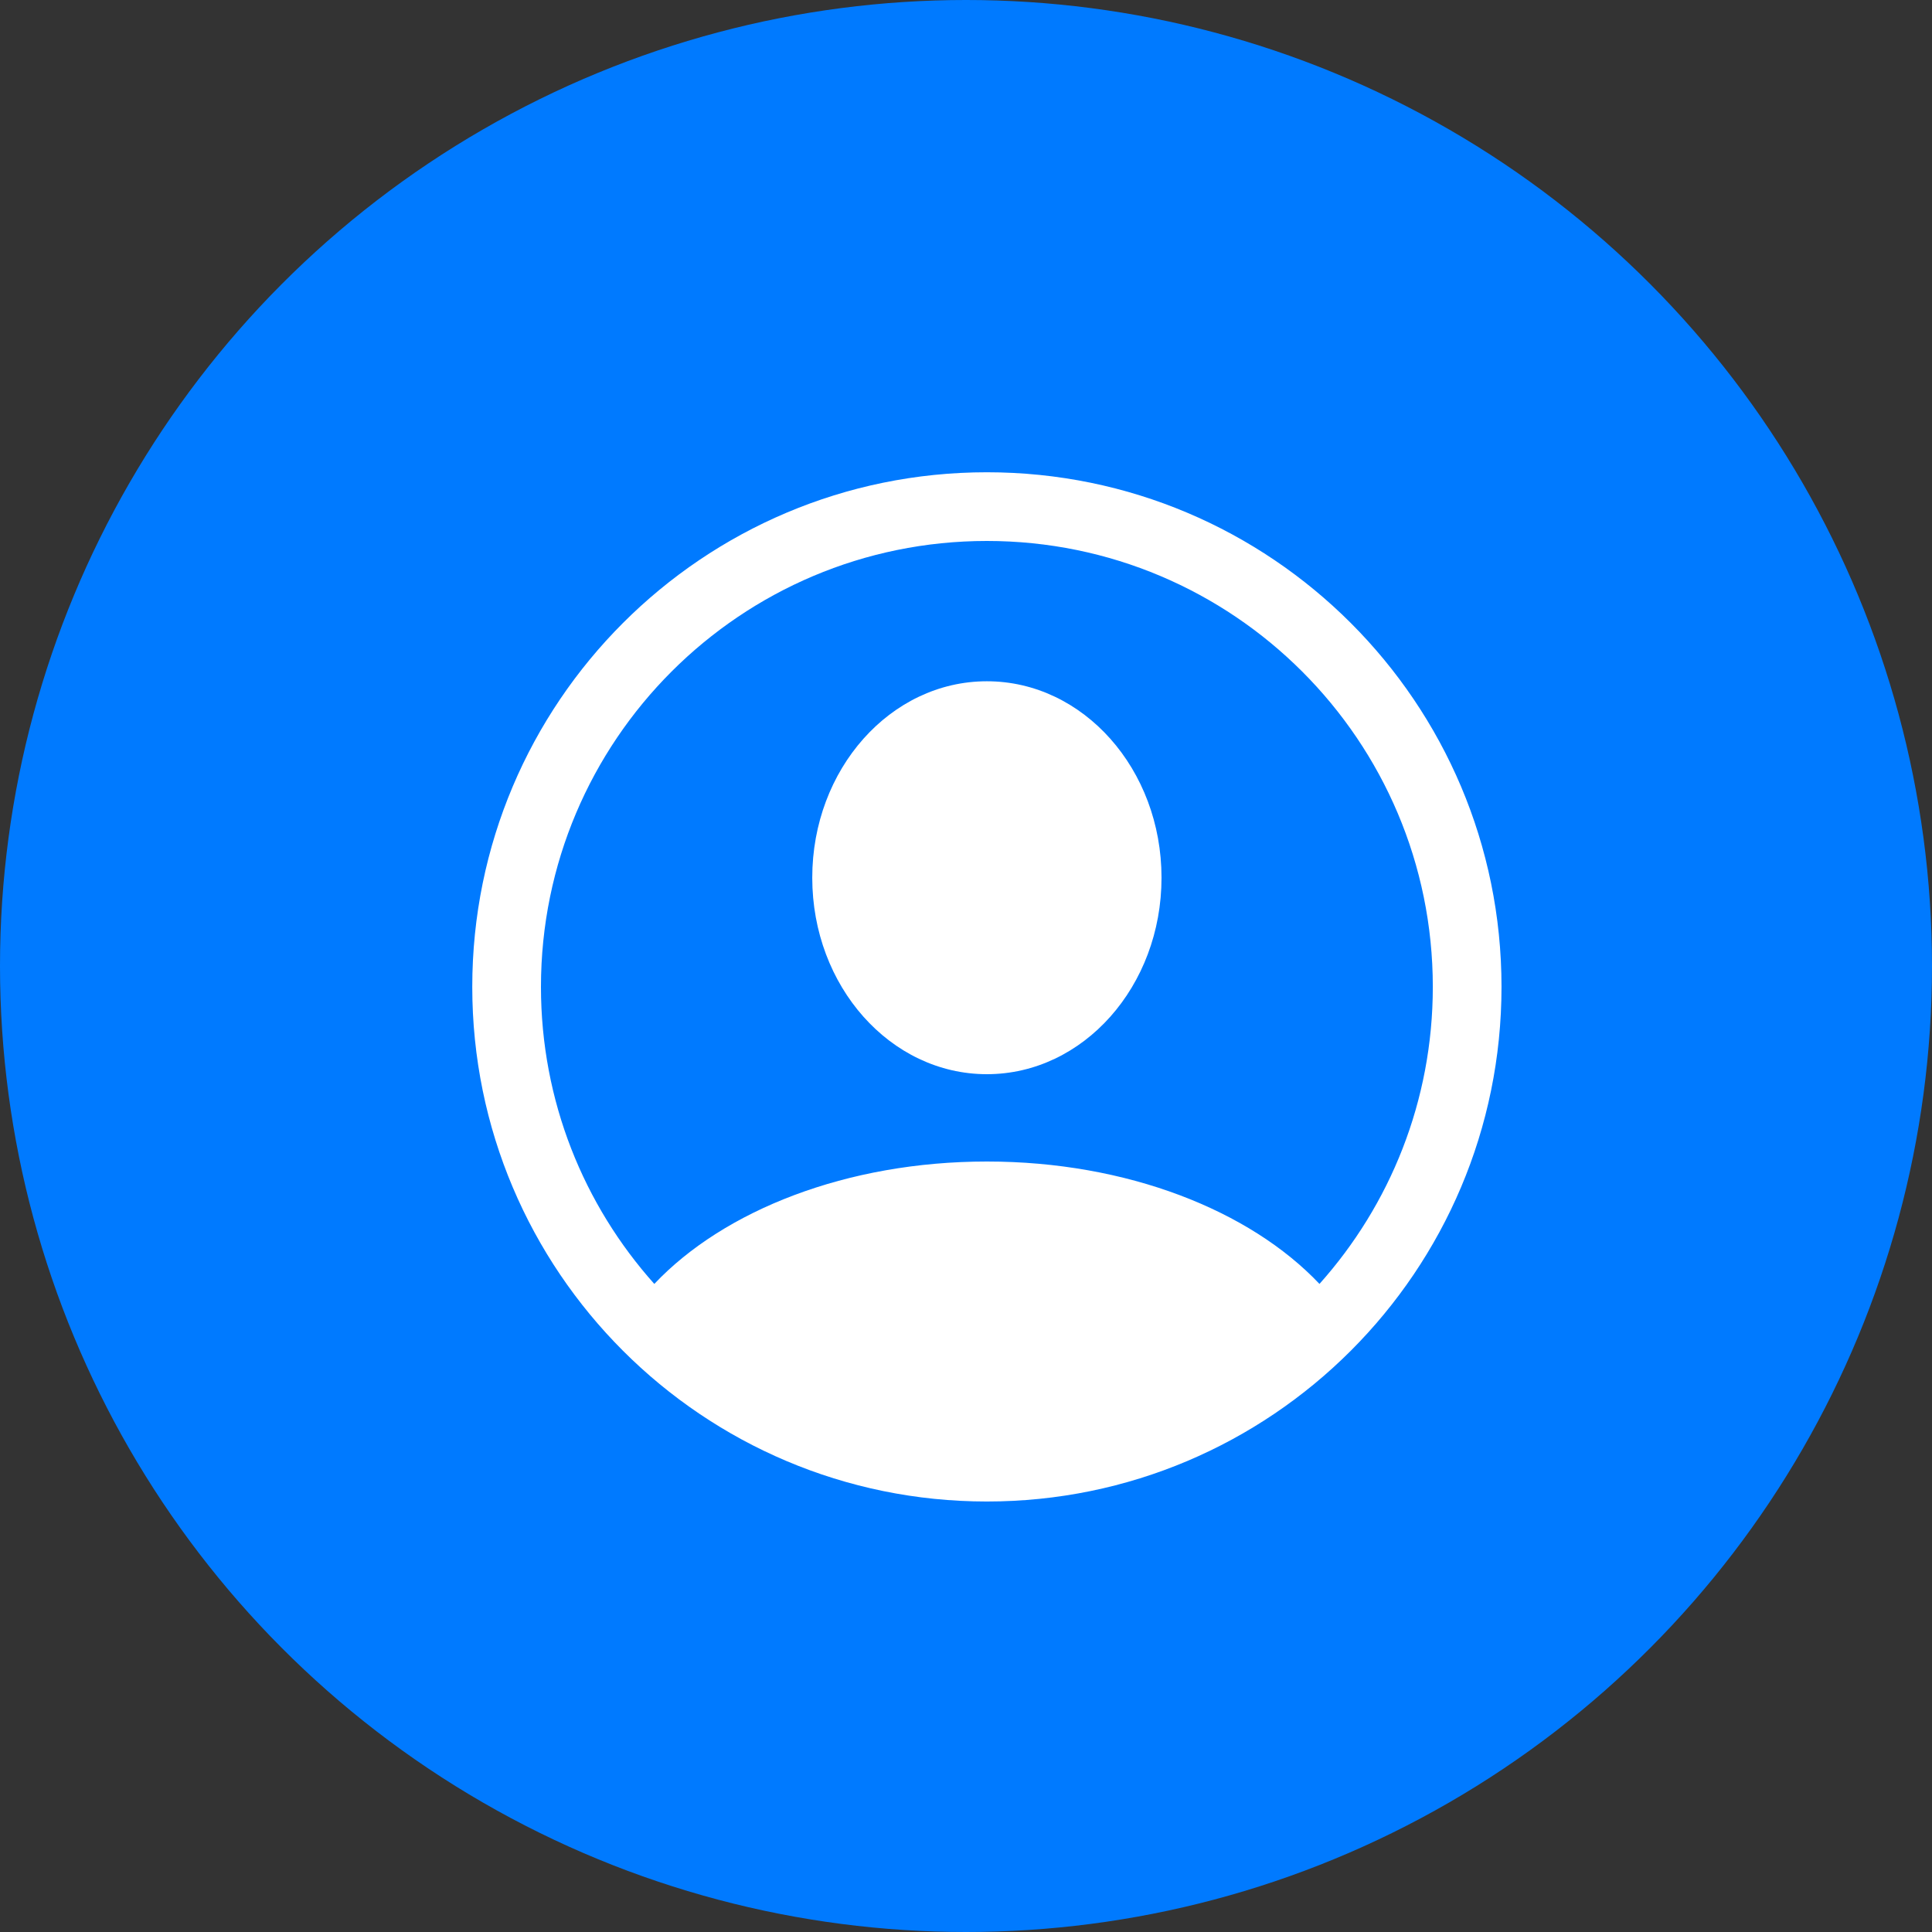
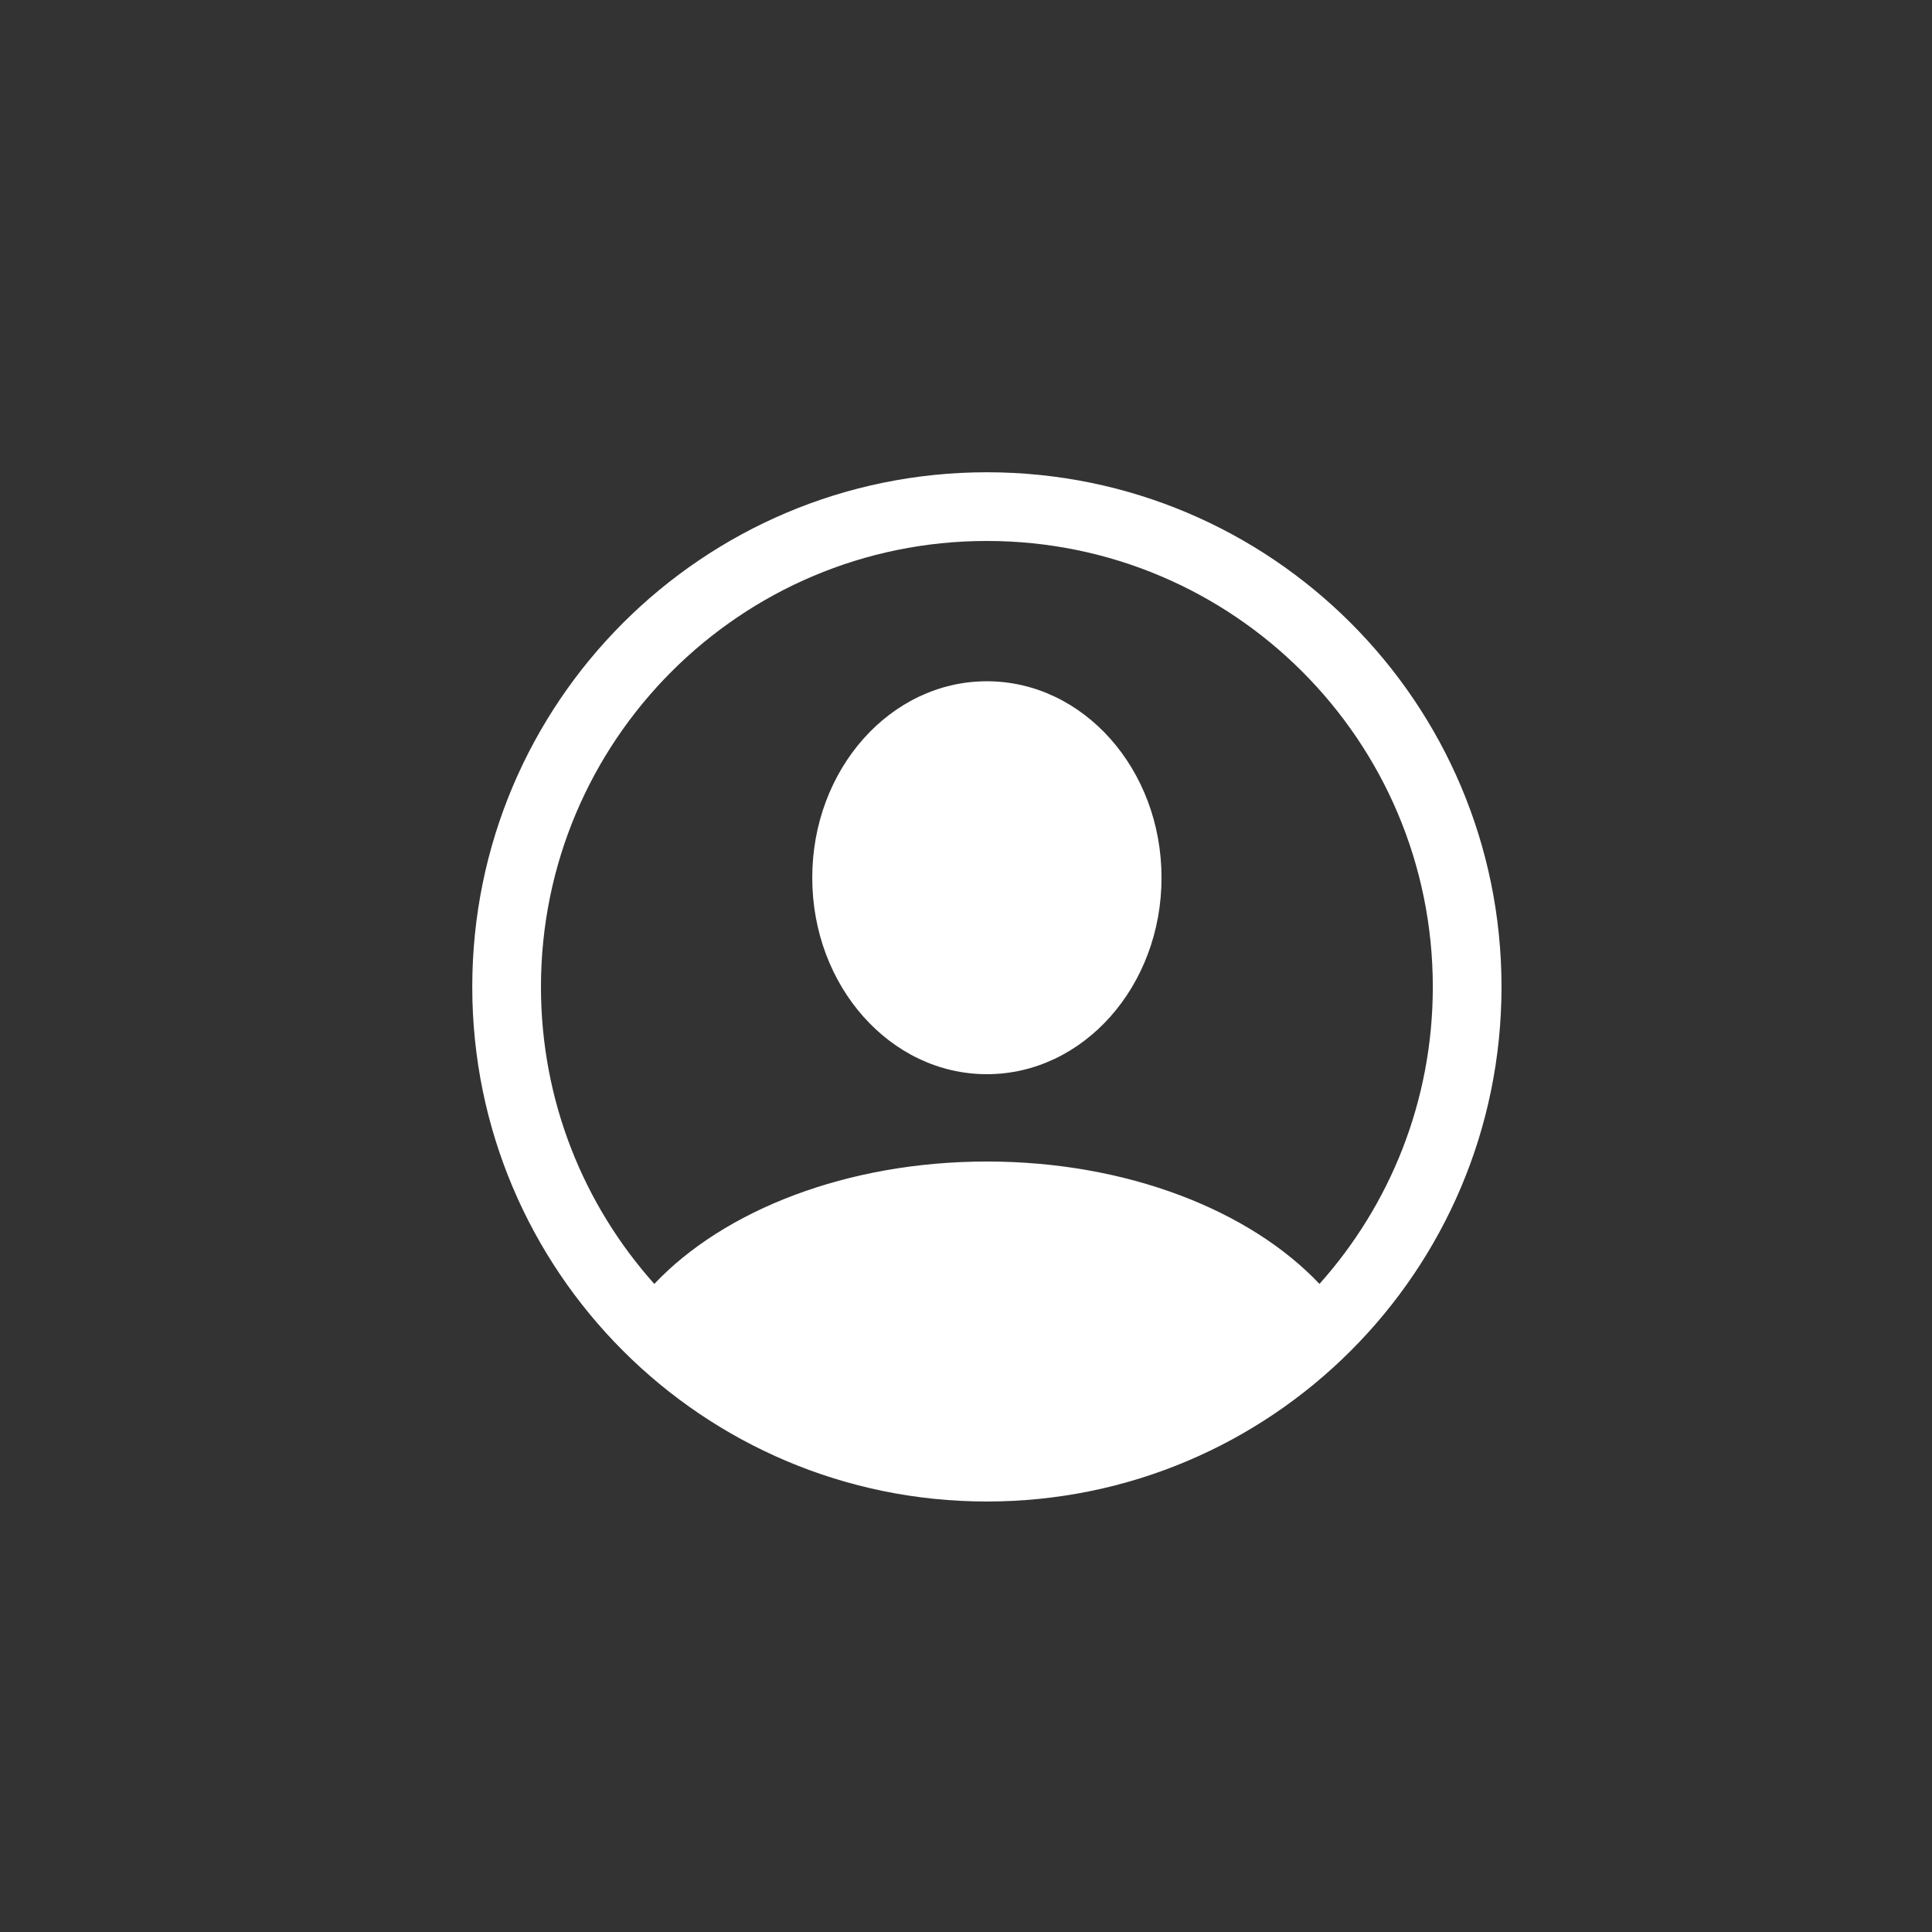
<svg xmlns="http://www.w3.org/2000/svg" width="45" height="45" viewBox="0 0 45 45" fill="none">
  <rect x="0" y="0" width="45" height="45" fill="#333333" stroke="none" />
-   <circle cx="22.5" cy="22.5" r="22.5" fill="#007AFF" />
  <path fill-rule="evenodd" clip-rule="evenodd" d="M22.986 12.6C17.25 12.6 12.6 17.25 12.6 22.986C12.6 25.644 13.598 28.068 15.24 29.905C16.86 28.192 19.724 27.054 22.987 27.054C26.249 27.054 29.113 28.192 30.733 29.905C32.375 28.068 33.373 25.644 33.373 22.986C33.373 17.25 28.723 12.6 22.986 12.6ZM11 22.986C11 16.366 16.366 11 22.986 11C29.606 11 34.973 16.366 34.973 22.986C34.973 29.606 29.606 34.973 22.986 34.973C16.366 34.973 11 29.606 11 22.986ZM27.054 20.444C27.054 22.971 25.233 25.02 22.986 25.02C20.74 25.02 18.919 22.971 18.919 20.444C18.919 17.917 20.74 15.868 22.986 15.868C25.233 15.868 27.054 17.917 27.054 20.444Z" fill="white" />
</svg>